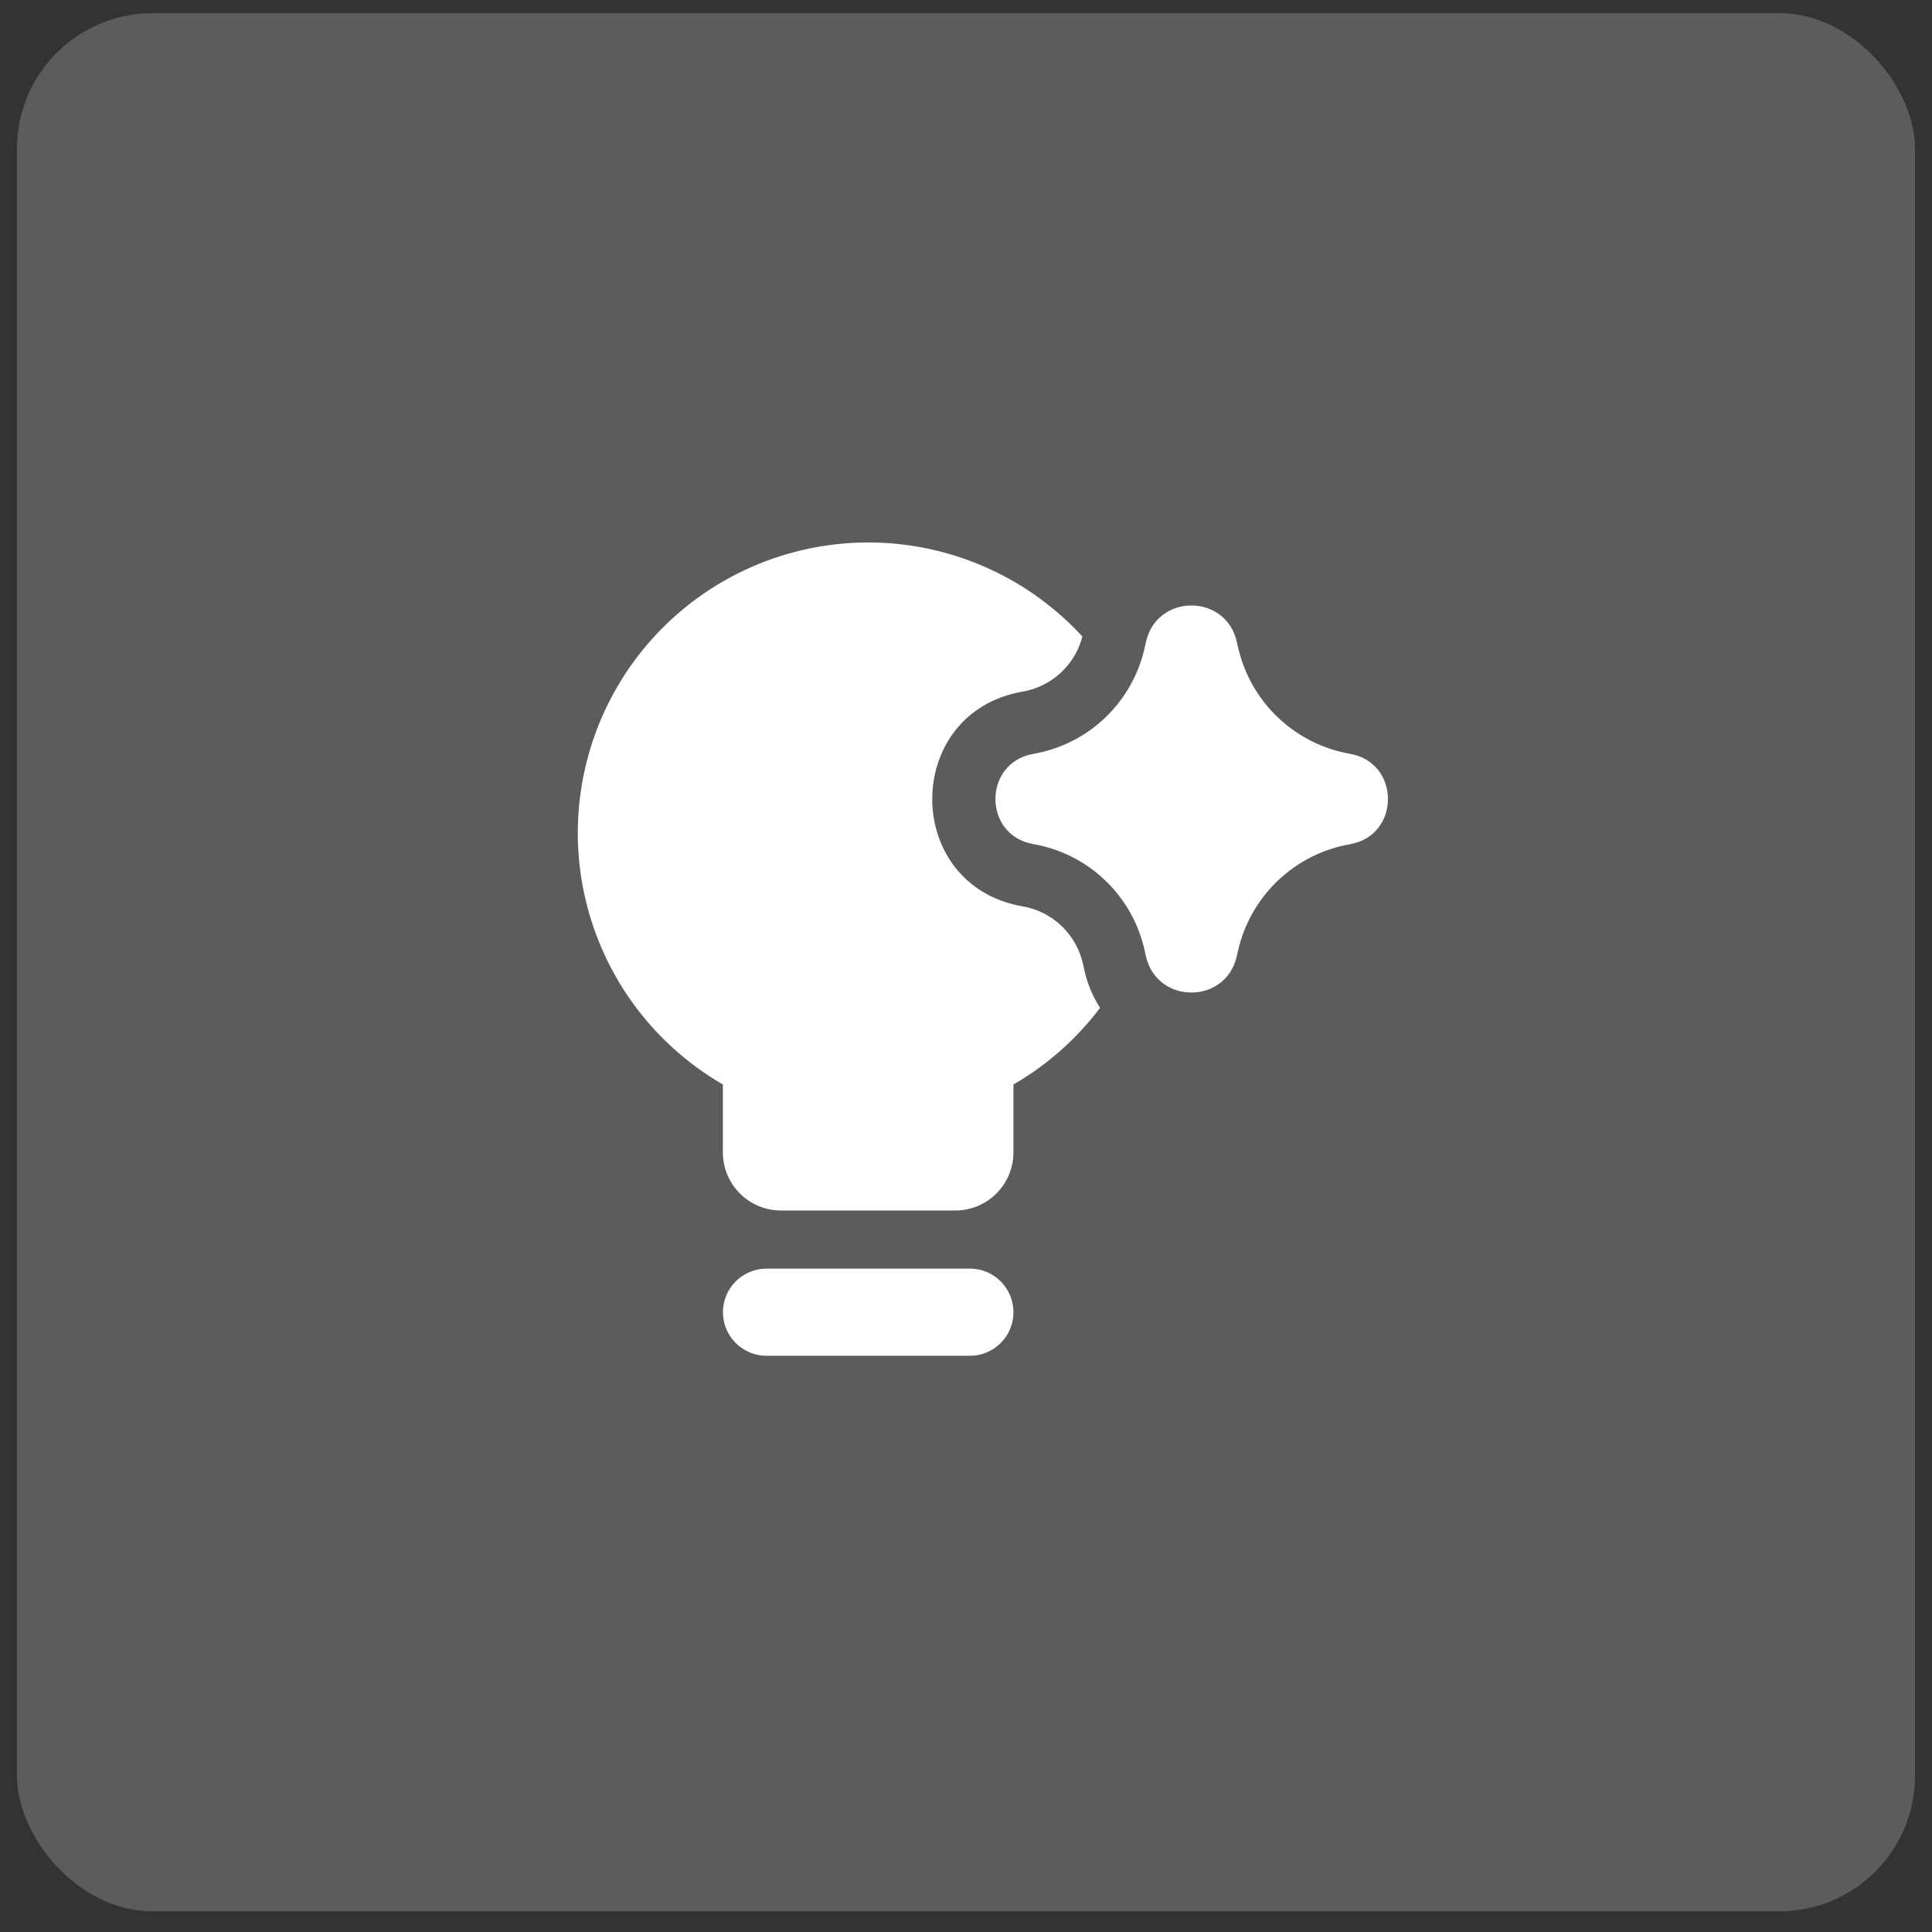
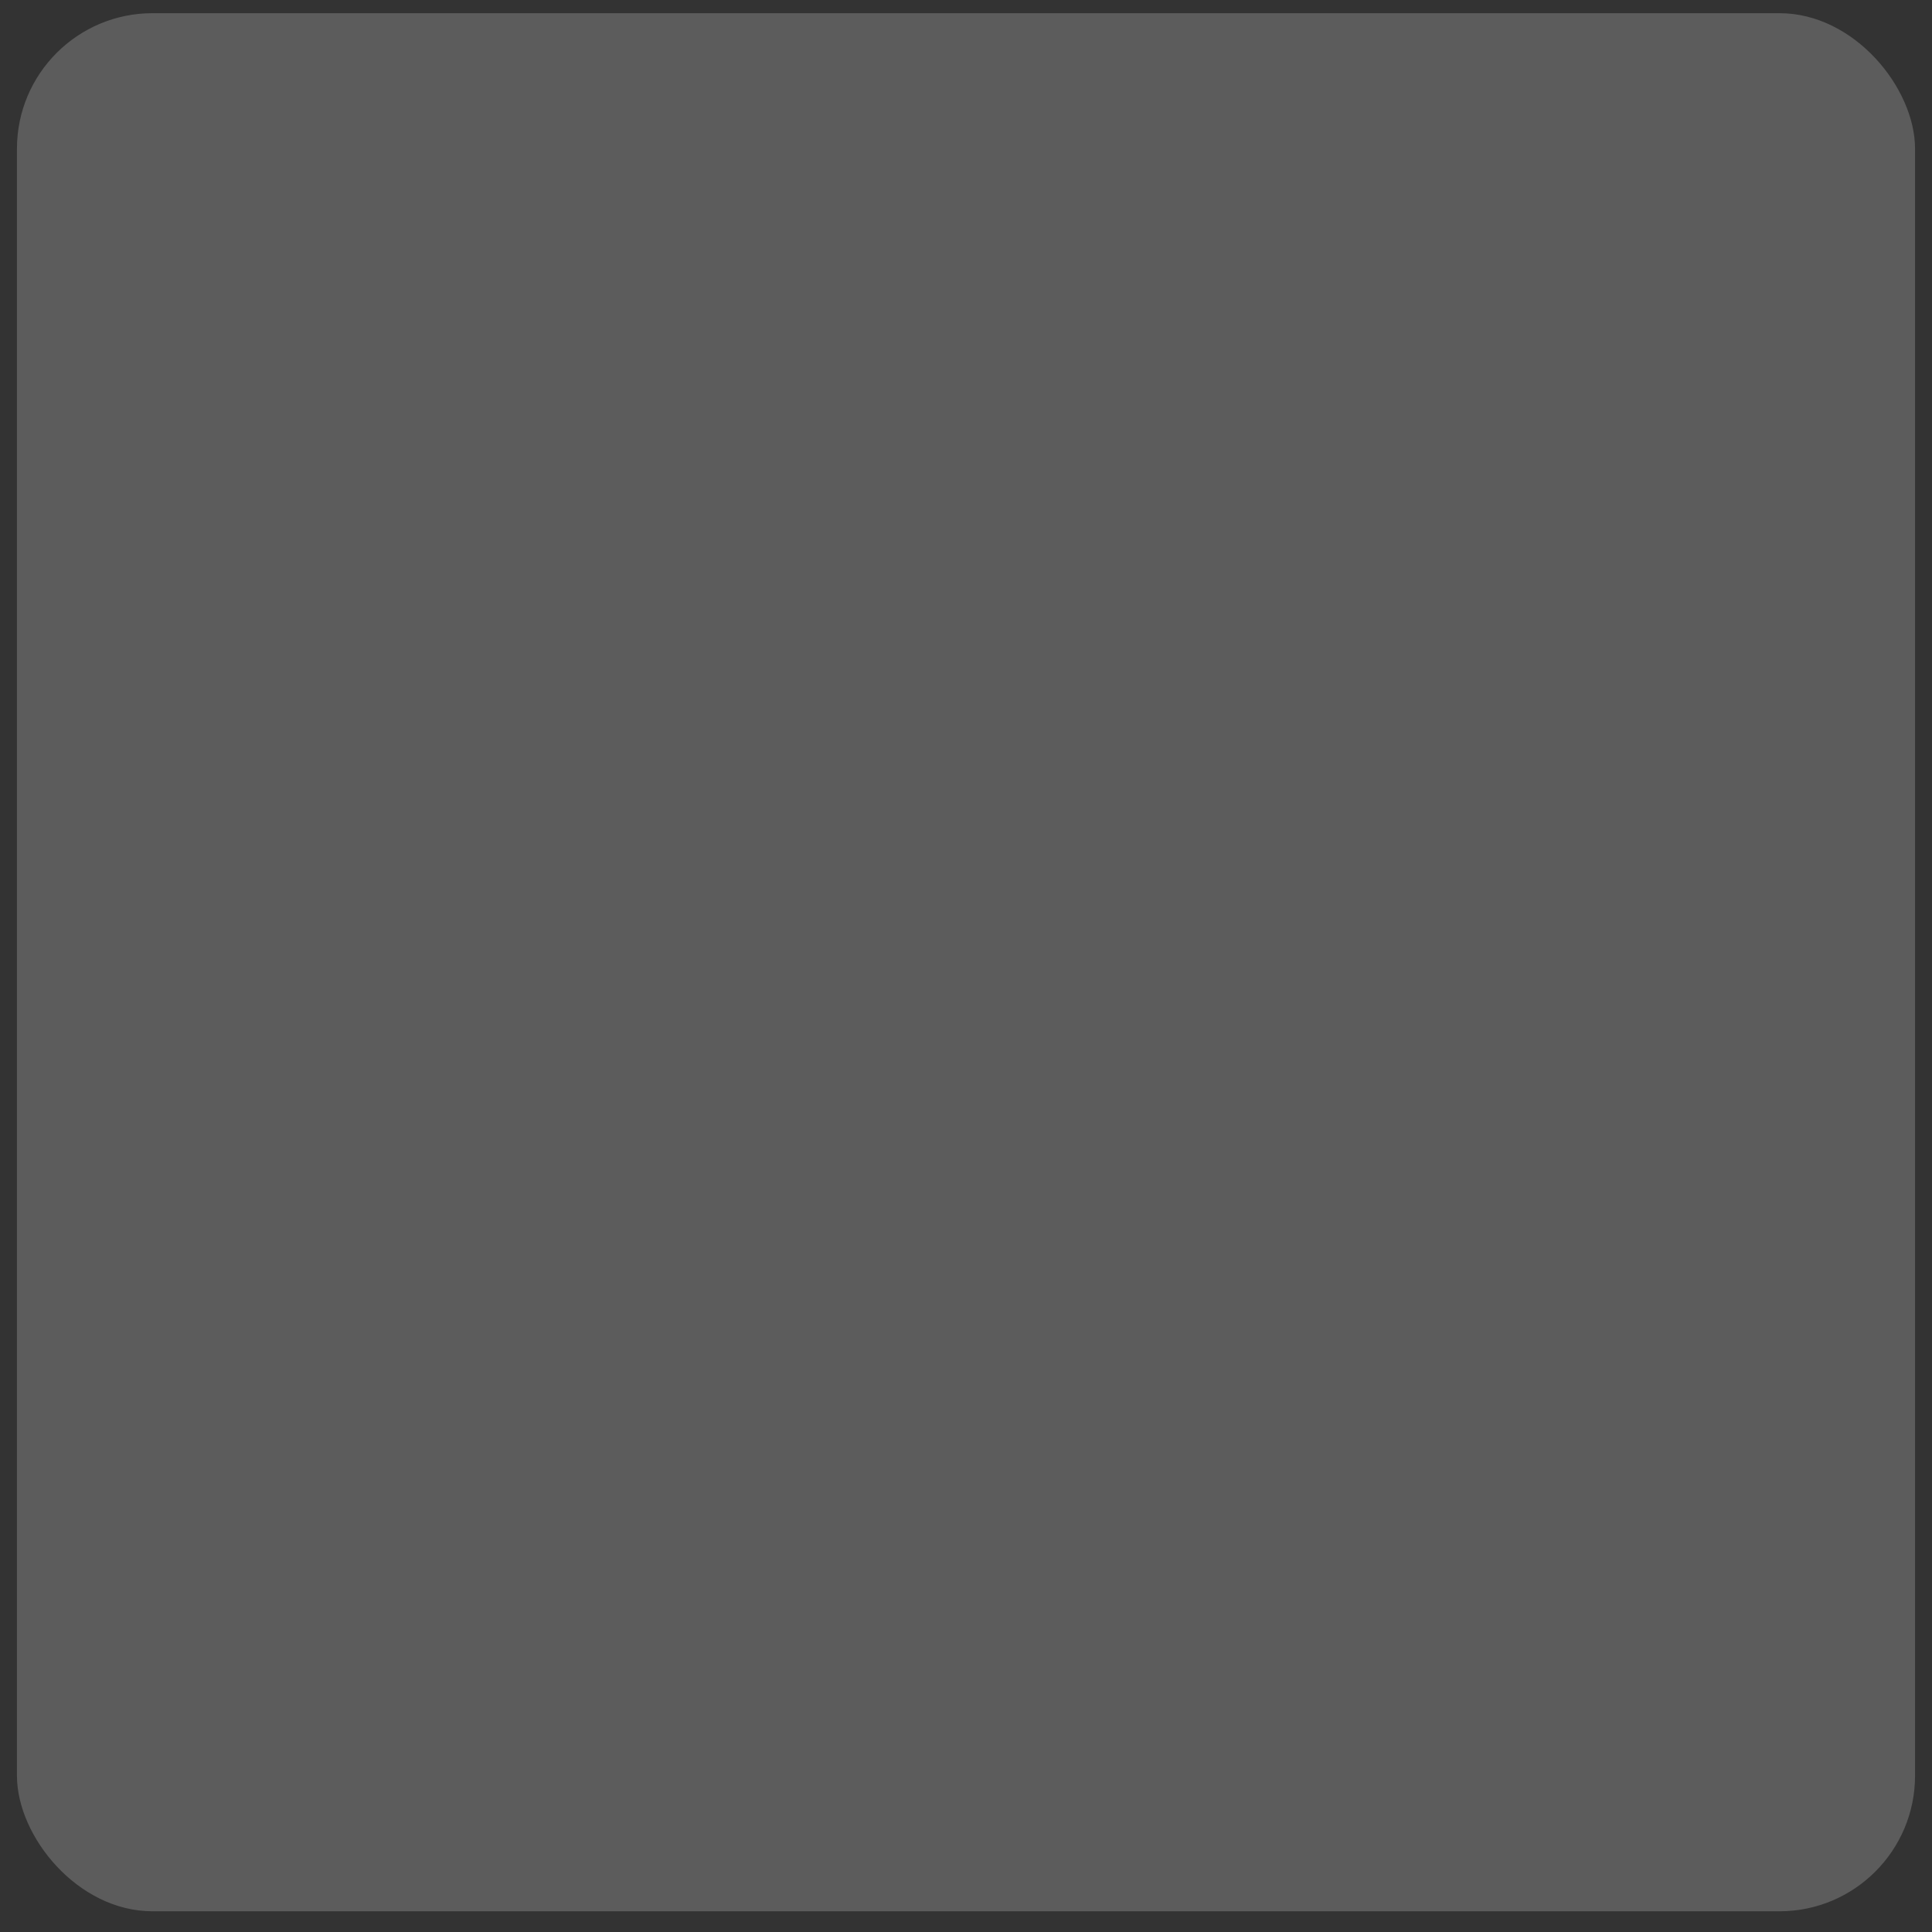
<svg xmlns="http://www.w3.org/2000/svg" width="57" height="57" viewBox="0 0 57 57" fill="none">
  <rect x="0" y="0" width="57" height="57" fill="#333333" stroke="none" />
  <rect opacity="0.2" x="0.5" y="0.389" width="56" height="56" rx="4" fill="white" />
-   <path fill-rule="evenodd" clip-rule="evenodd" d="M29.9 31.996C30.895 31.421 31.763 30.652 32.455 29.735C32.232 29.388 32.073 29.004 31.987 28.602L31.954 28.451C31.861 28.02 31.641 27.627 31.323 27.322C31.004 27.017 30.602 26.814 30.168 26.74C26.616 26.123 26.616 21.024 30.168 20.405C30.587 20.333 30.977 20.142 31.29 19.853C31.604 19.565 31.827 19.192 31.934 18.78C31.098 17.87 30.076 17.151 28.937 16.673C27.798 16.195 26.569 15.968 25.335 16.009C24.1 16.05 22.889 16.357 21.784 16.91C20.679 17.462 19.707 18.247 18.933 19.211C18.16 20.174 17.605 21.293 17.304 22.492C17.004 23.69 16.966 24.939 17.193 26.153C17.421 27.367 17.908 28.518 18.621 29.527C19.335 30.535 20.258 31.377 21.327 31.996V34C21.327 34.455 21.508 34.891 21.829 35.212C22.151 35.533 22.587 35.714 23.042 35.714H28.184C28.639 35.714 29.075 35.533 29.397 35.212C29.718 34.891 29.899 34.455 29.899 34L29.9 31.996ZM21.329 38.714C21.329 38.373 21.464 38.046 21.706 37.805C21.947 37.564 22.274 37.428 22.615 37.428H28.615C28.956 37.428 29.283 37.564 29.524 37.805C29.765 38.046 29.9 38.373 29.9 38.714C29.9 39.055 29.765 39.382 29.524 39.623C29.283 39.864 28.956 40 28.615 40H22.615C22.274 40 21.947 39.864 21.706 39.623C21.464 39.382 21.329 39.055 21.329 38.714ZM33.809 18.943C34.123 17.51 36.163 17.502 36.488 18.931L36.504 19L36.535 19.134C36.72 19.917 37.13 20.628 37.716 21.18C38.301 21.732 39.035 22.101 39.828 22.24C41.323 22.5 41.323 24.647 39.828 24.907C39.031 25.047 38.292 25.419 37.706 25.976C37.119 26.533 36.709 27.25 36.528 28.039L36.488 28.214C36.163 29.645 34.121 29.637 33.806 28.202L33.773 28.053C33.6 27.261 33.196 26.539 32.611 25.978C32.026 25.417 31.287 25.043 30.488 24.904C28.995 24.645 28.995 22.502 30.488 22.241C31.284 22.103 32.021 21.732 32.605 21.175C33.189 20.617 33.595 19.899 33.771 19.111L33.797 19L33.809 18.943Z" fill="white" />
</svg>